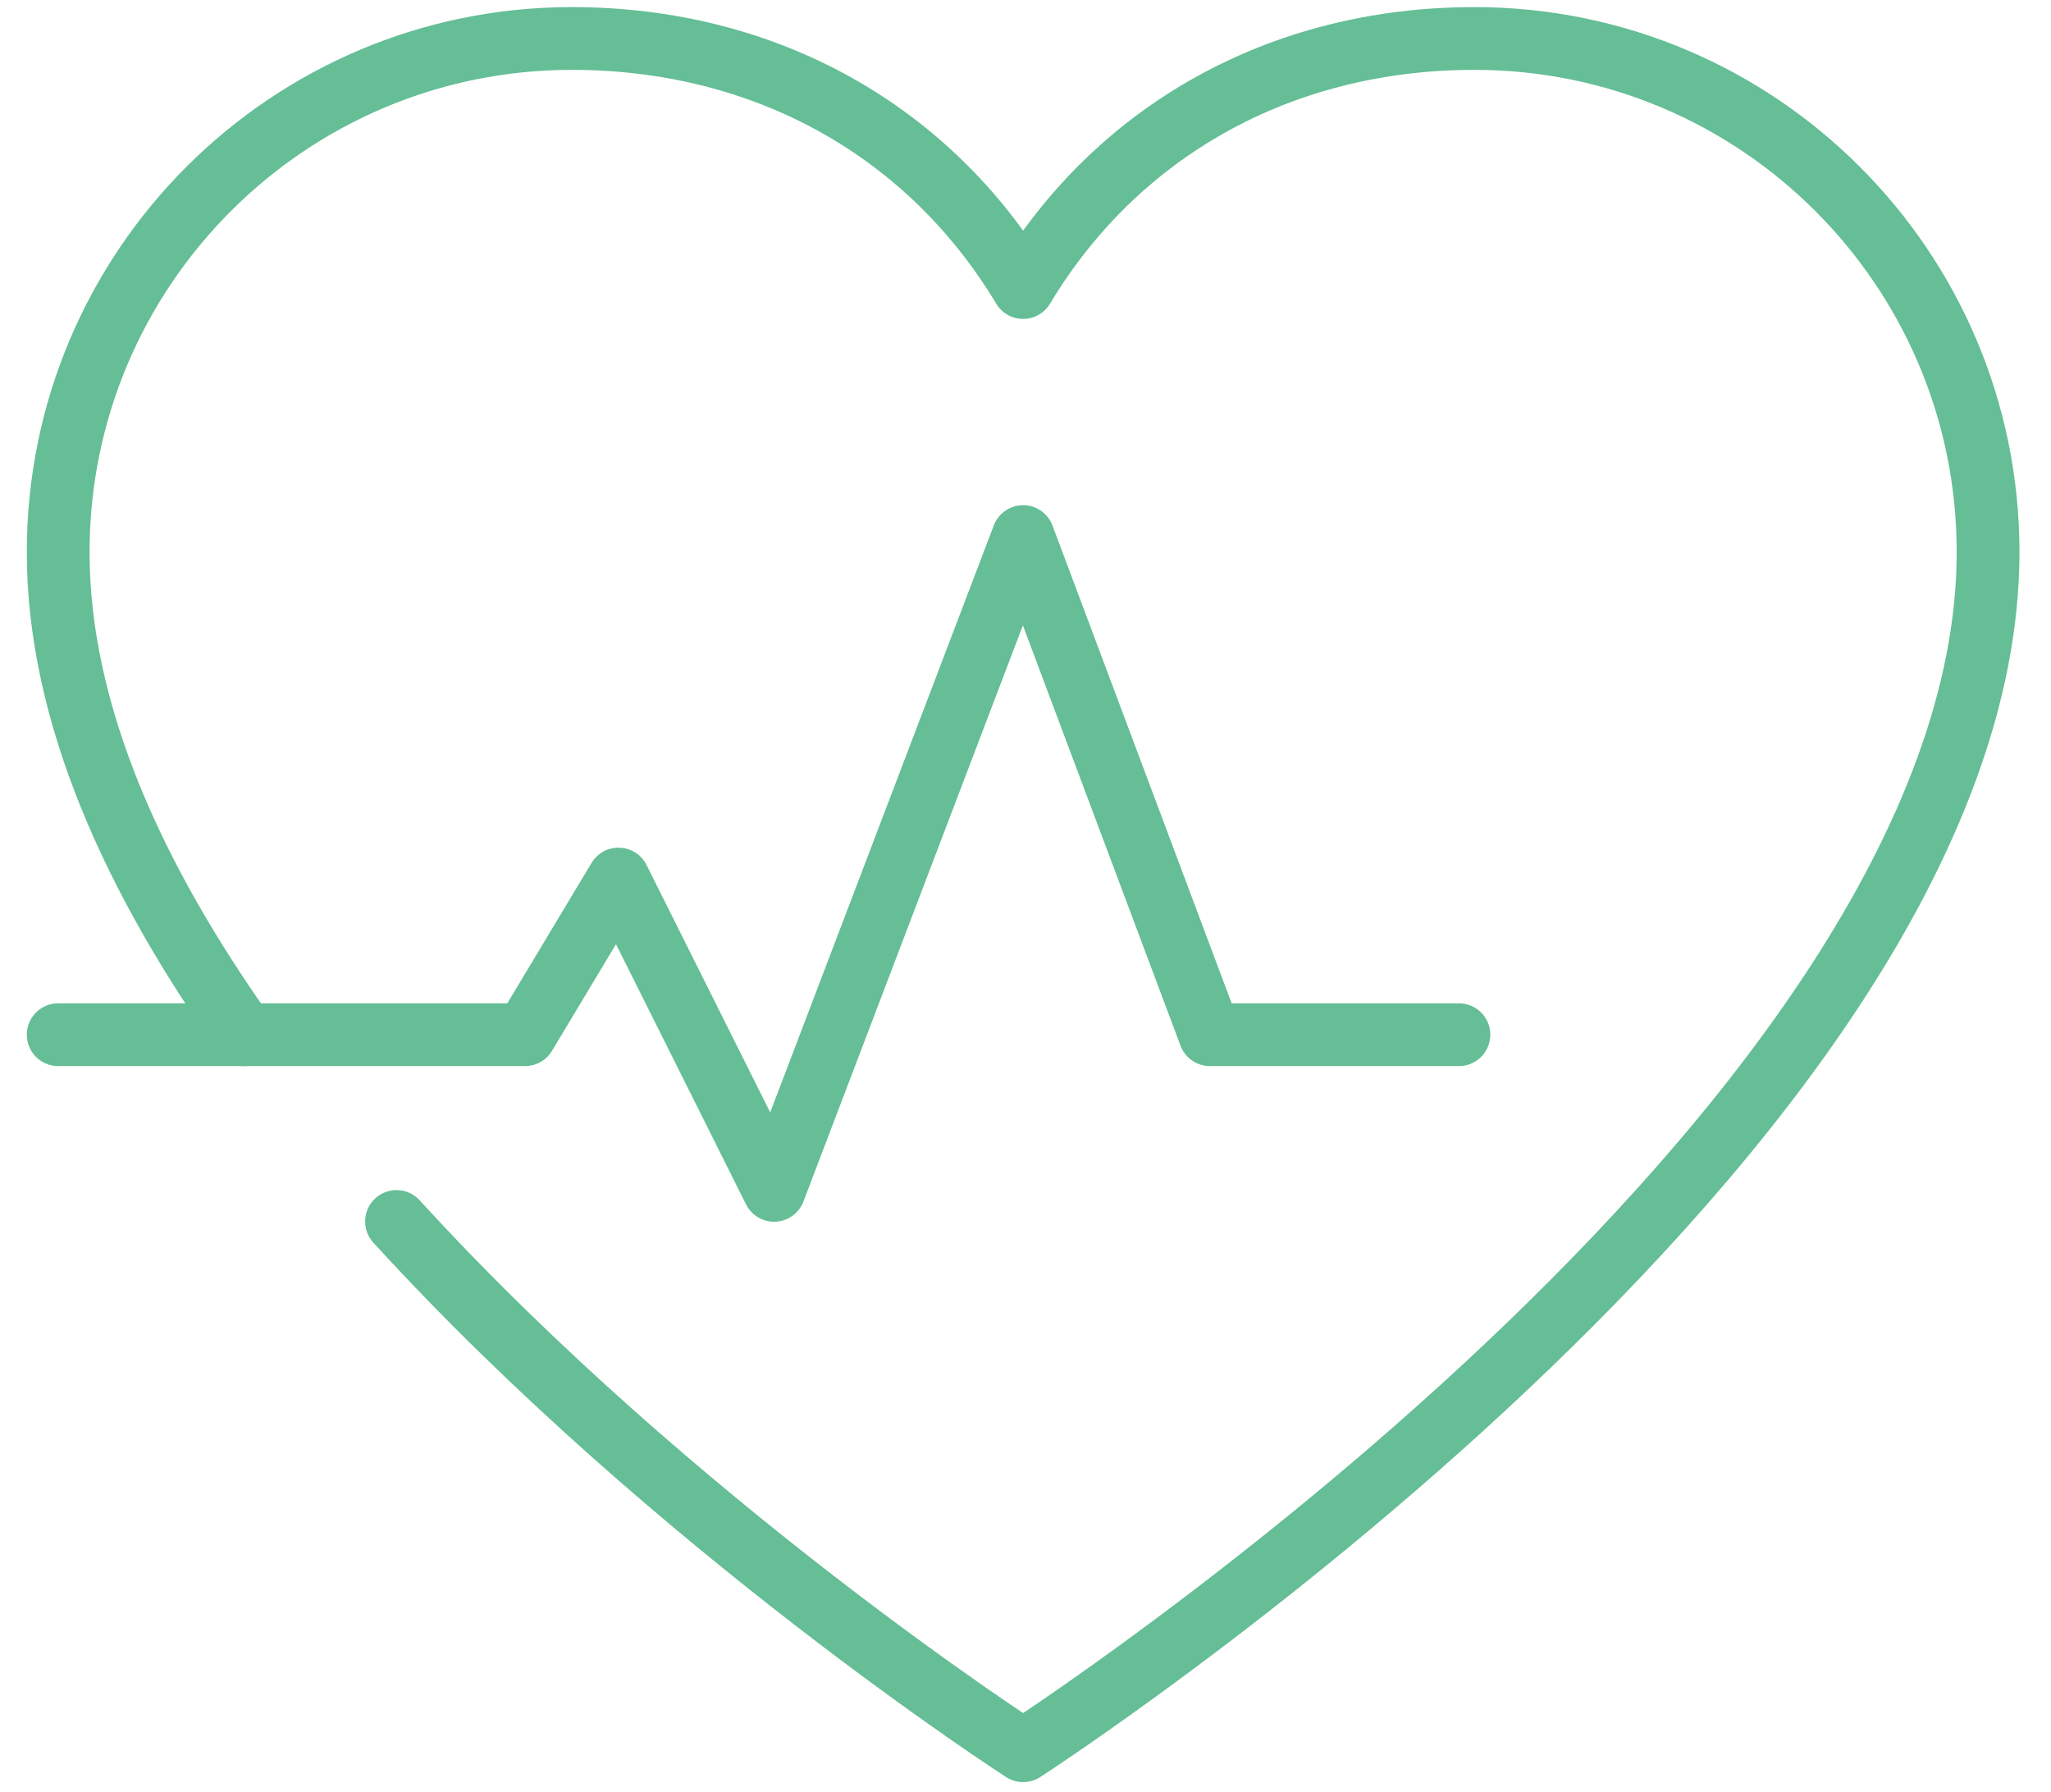
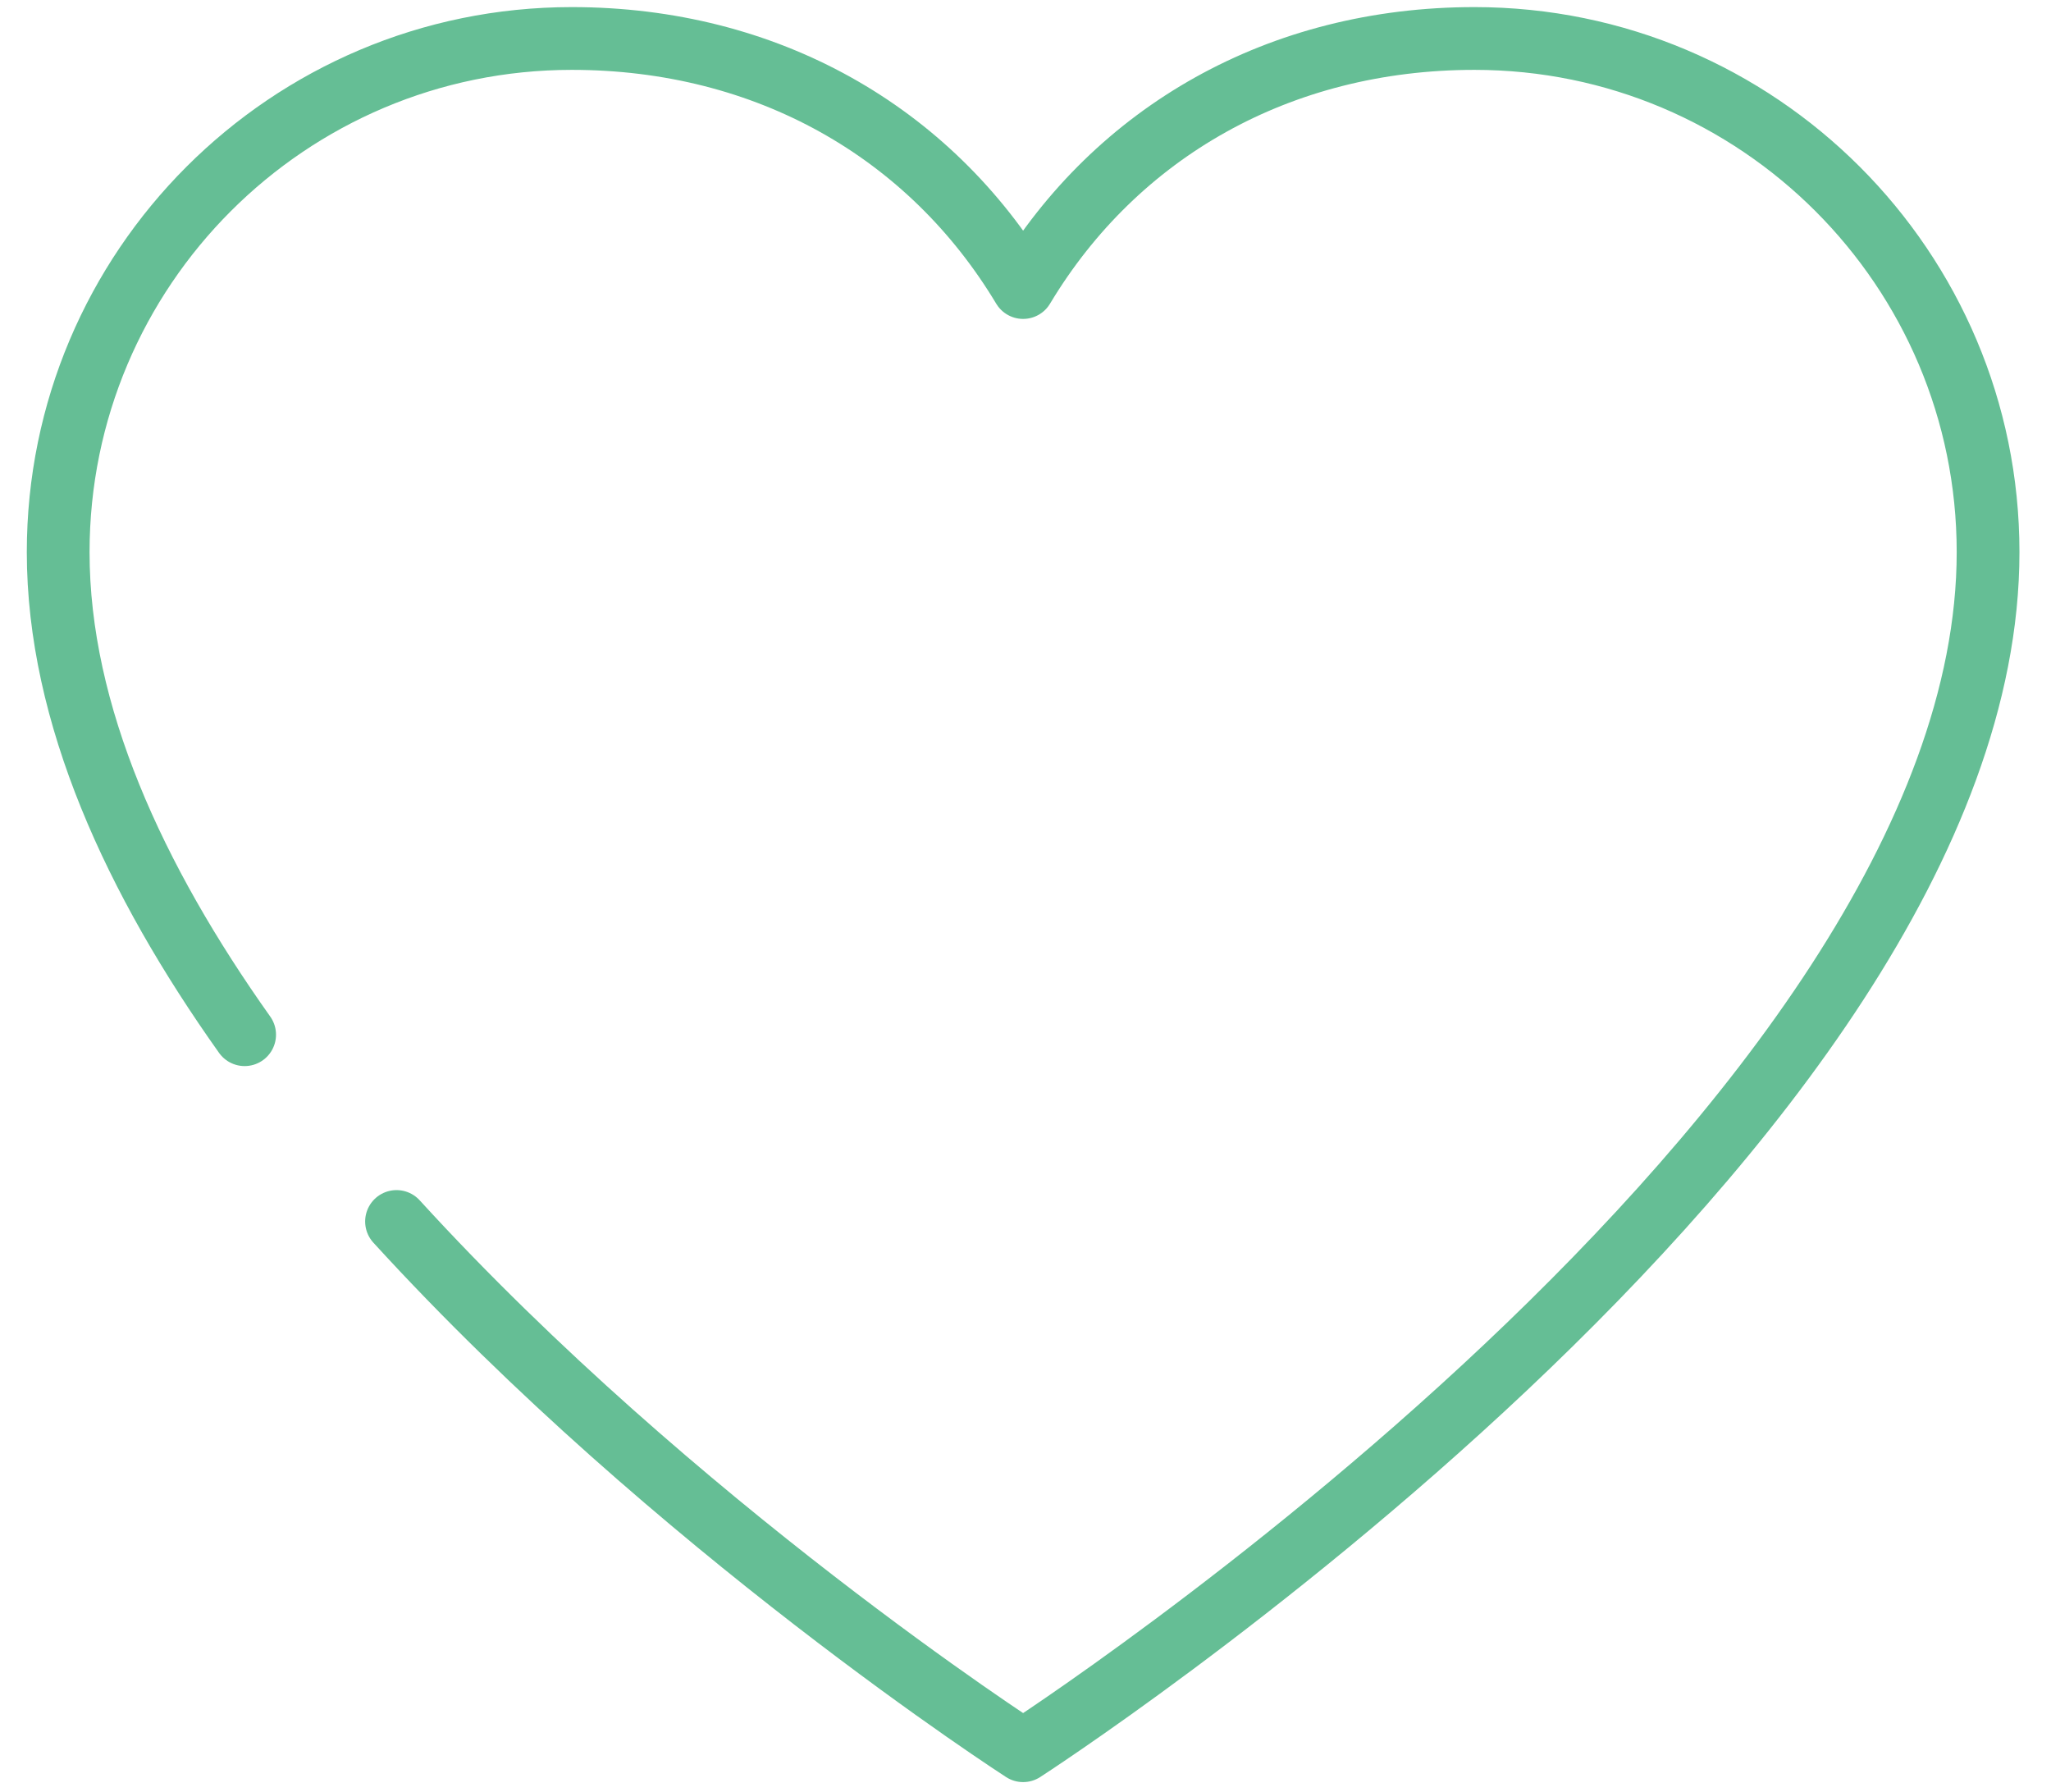
<svg xmlns="http://www.w3.org/2000/svg" width="87" height="76" viewBox="0 0 87 76" fill="none">
  <path d="M16.82 51.806C28.611 64.719 43.399 74.252 43.399 74.252C43.399 74.252 84.331 47.845 84.331 23.418C84.331 11.389 74.573 1.632 62.545 1.632C54.279 1.632 47.361 5.593 43.399 12.195C39.438 5.593 32.52 1.632 24.254 1.632C12.225 1.632 2.468 11.389 2.468 23.418C2.468 30.297 5.716 37.322 10.377 43.884" stroke="#65BE95" stroke-width="2.662" stroke-linecap="round" stroke-linejoin="round" />
-   <path d="M2.468 43.884H22.273L26.235 37.282L32.836 50.486L43.399 22.758L51.322 43.884H61.885" stroke="#65BE95" stroke-width="2.662" stroke-linecap="round" stroke-linejoin="round" />
</svg>